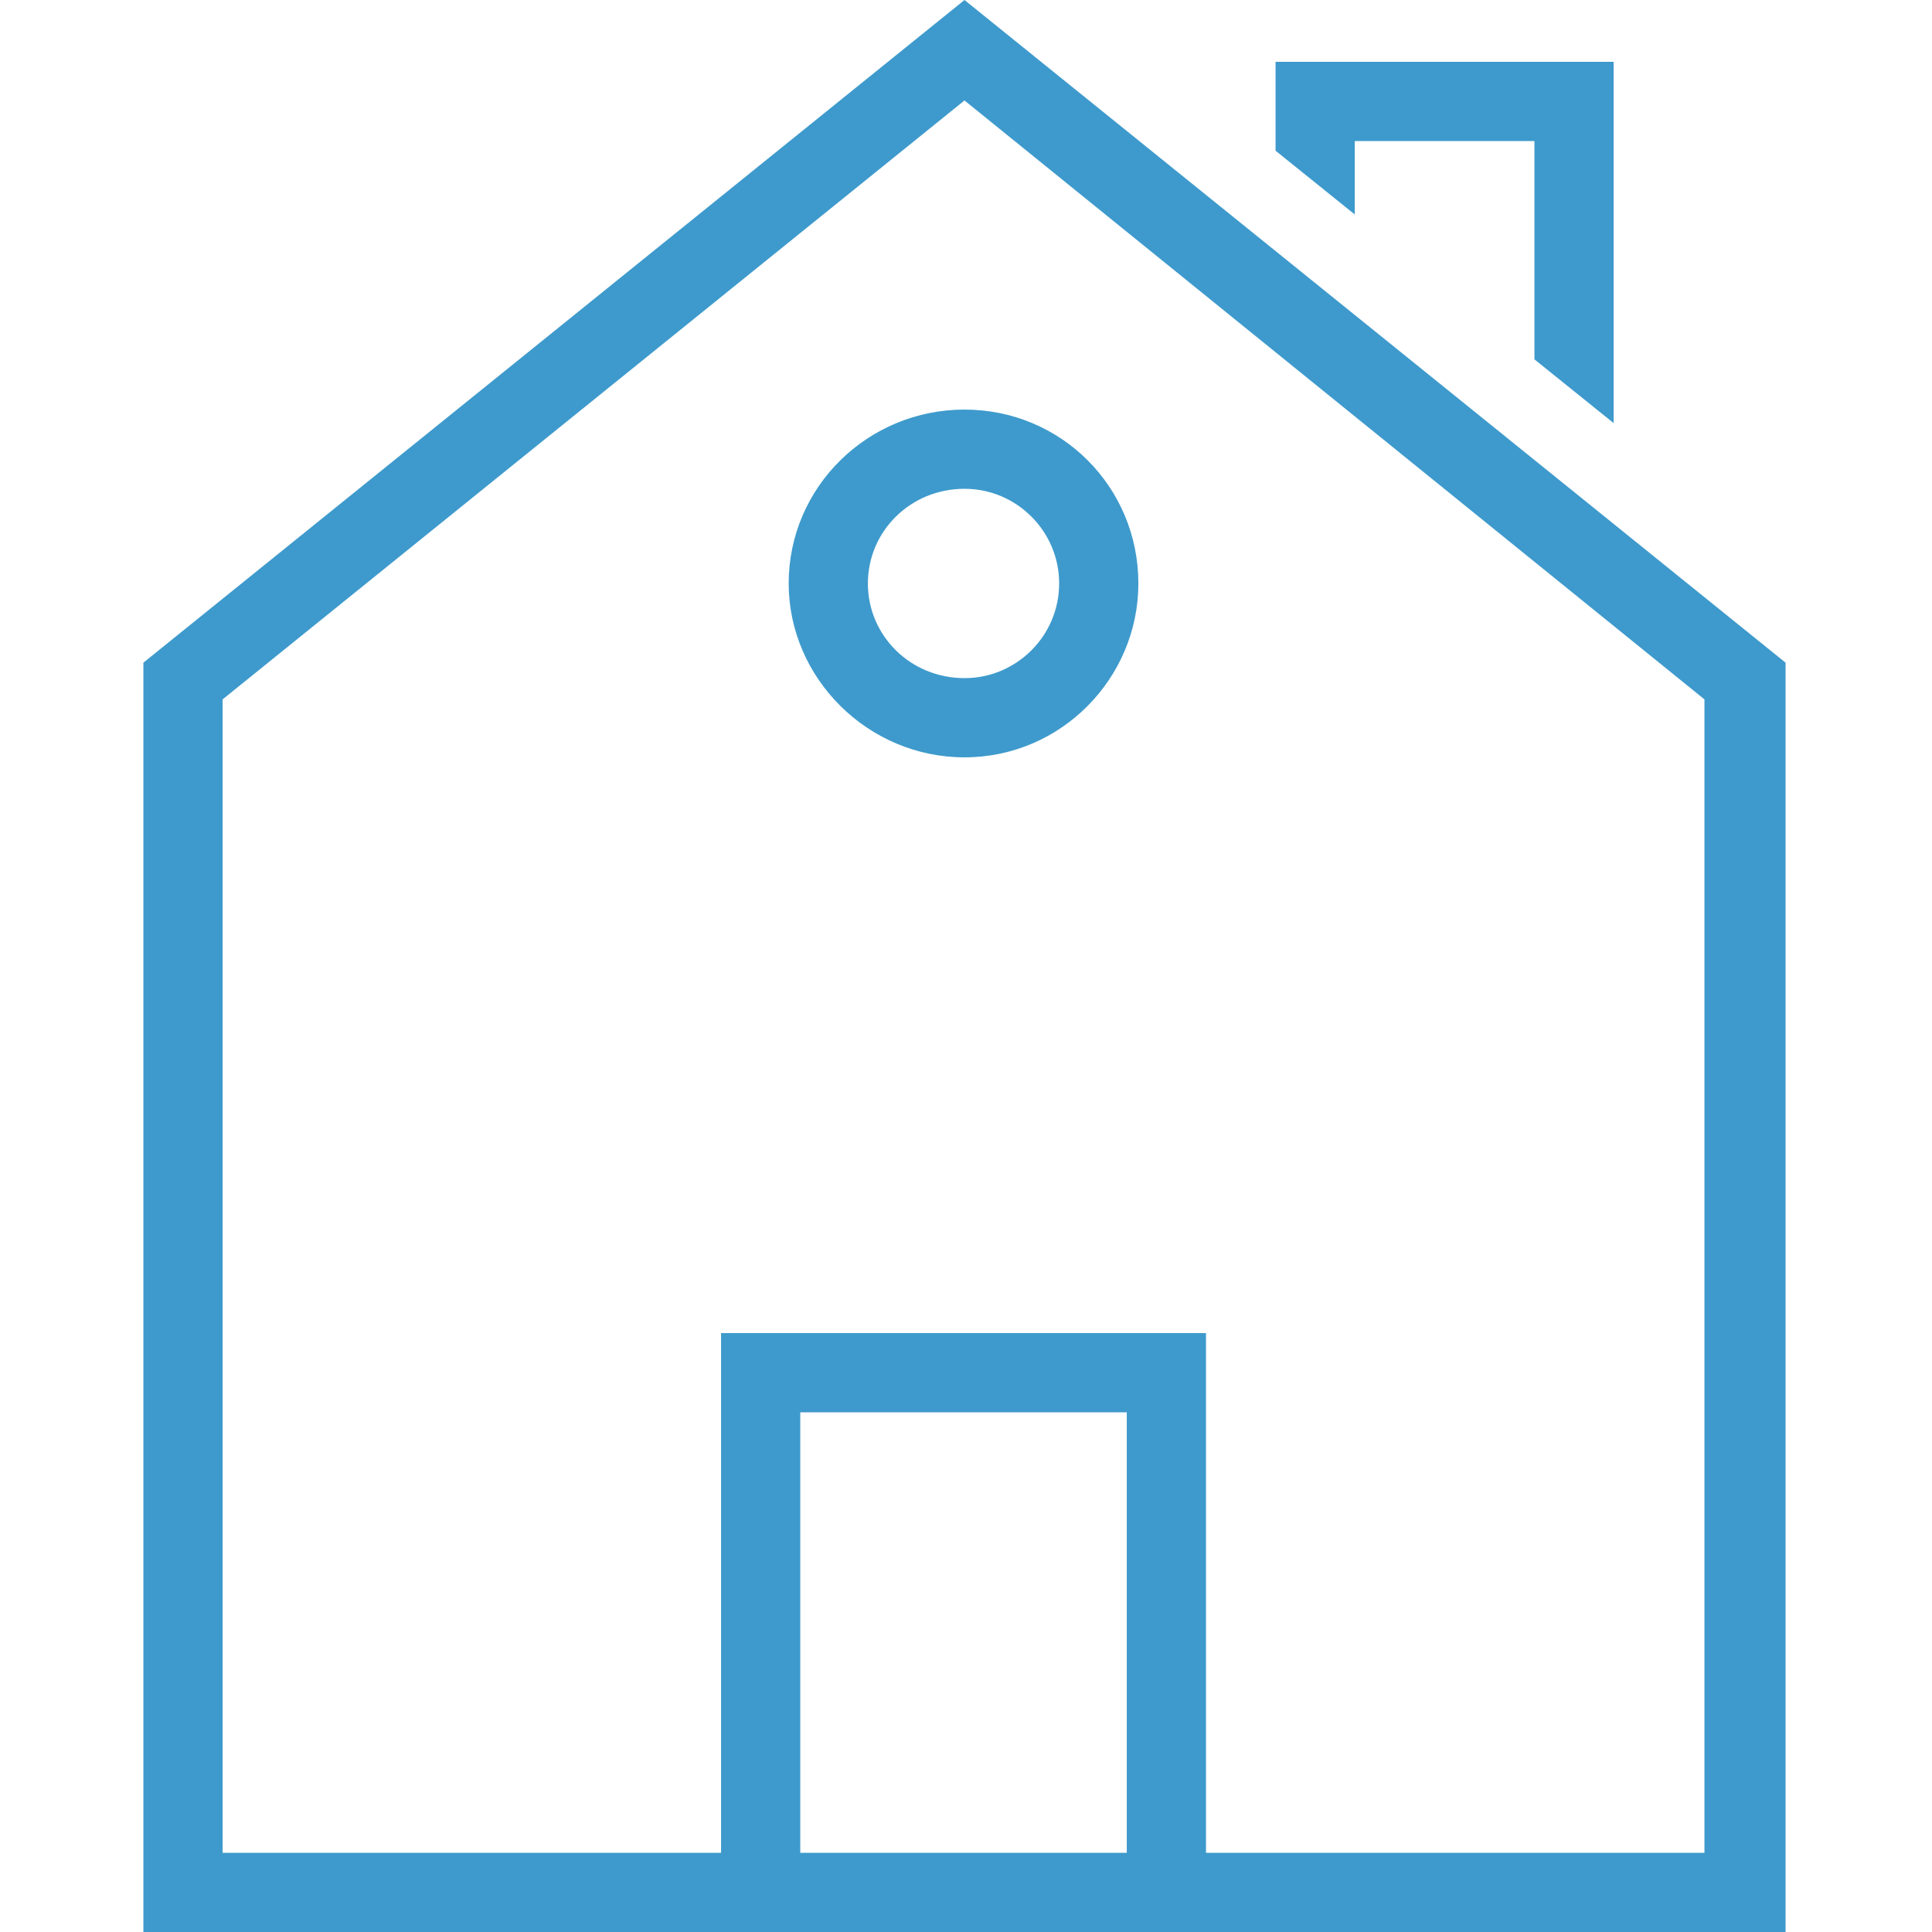
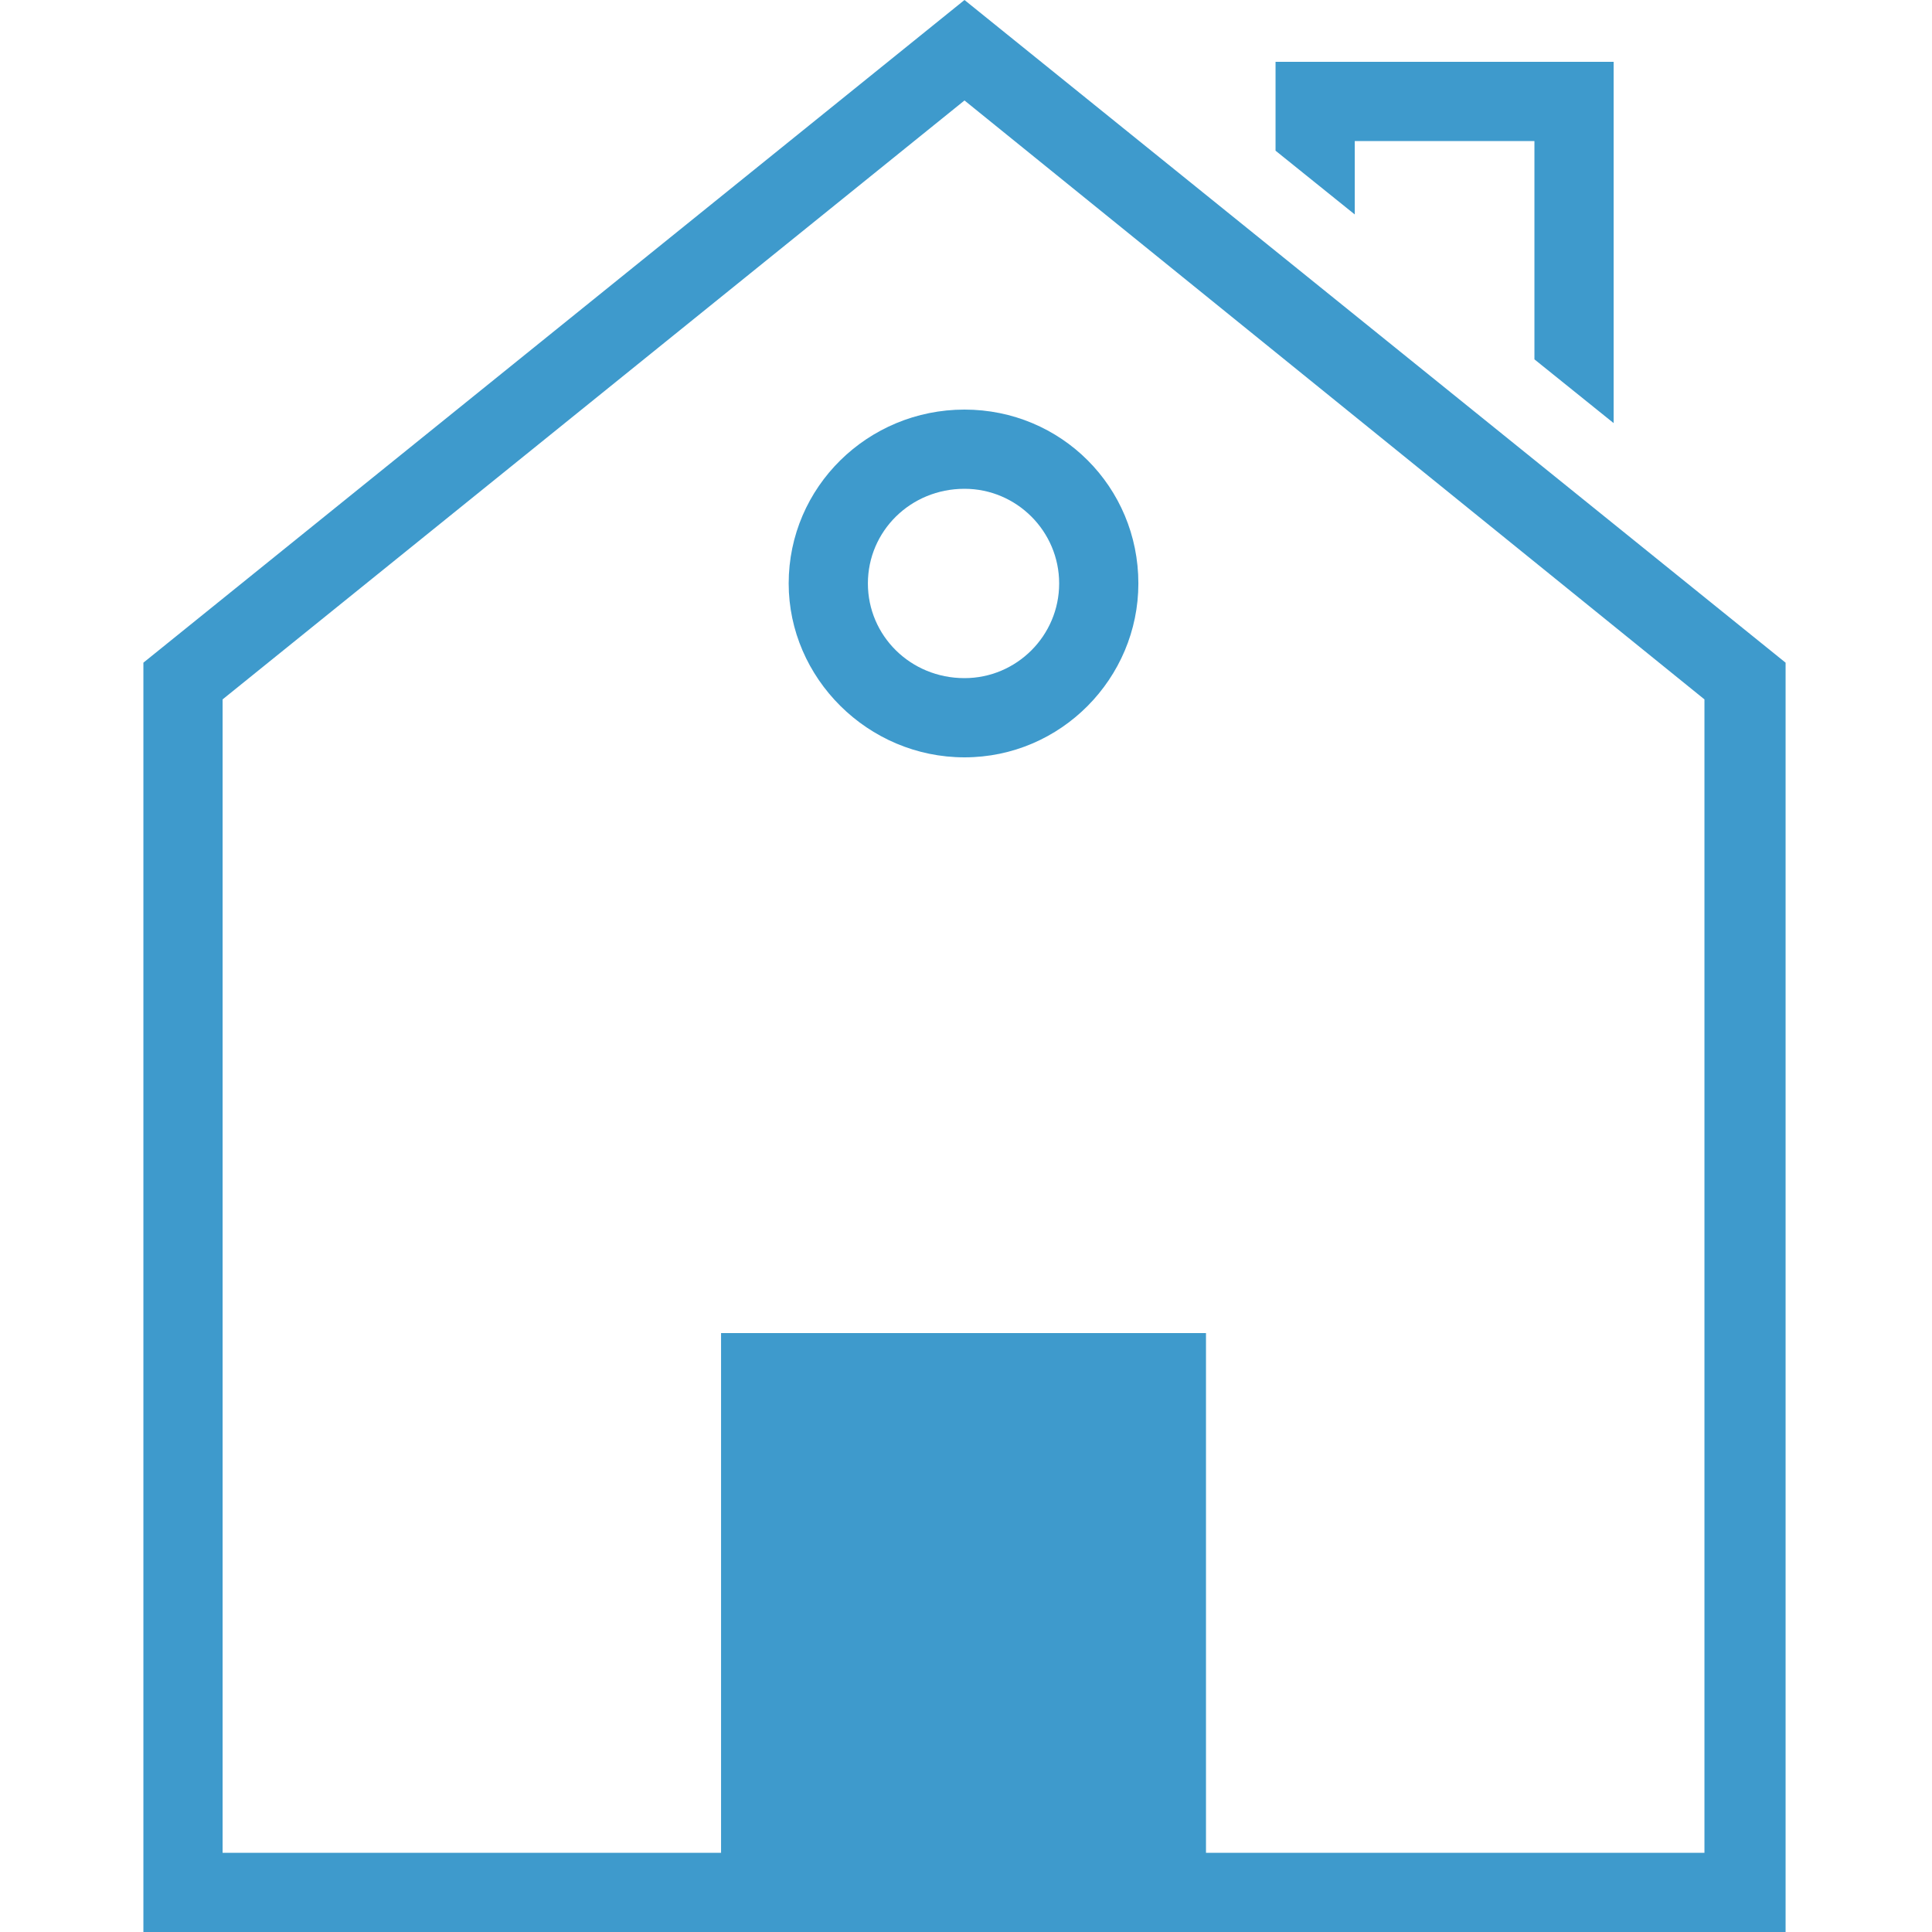
<svg xmlns="http://www.w3.org/2000/svg" height="512" viewBox="0 0 512 512" width="512">
-   <path d="m334 302c0 49 41 90 91 90s90-41 90-90c0-50-40-90-90-90s-91 40-91 90zm140 0c0 27-22 49-49 49-28 0-50-22-50-49s22-49 50-49c27 0 49 22 49 49zm-49-302-425 343v657h340 169 341v-657zm-85 959v-228h169v228zm468 0h-258v-228-41h-41-169-41v41 228h-258v-597l384-310 383 310zm-181-886h93v113l41 33v-187h-175v46l41 33z" fill="#3e9acc" transform="matrix(.512 0 0 .512 38 0)" />
+   <path d="m334 302c0 49 41 90 91 90s90-41 90-90c0-50-40-90-90-90s-91 40-91 90zm140 0c0 27-22 49-49 49-28 0-50-22-50-49s22-49 50-49c27 0 49 22 49 49zm-49-302-425 343v657h340 169 341v-657zm-85 959v-228v228zm468 0h-258v-228-41h-41-169-41v41 228h-258v-597l384-310 383 310zm-181-886h93v113l41 33v-187h-175v46l41 33z" fill="#3e9acc" transform="matrix(.512 0 0 .512 38 0)" />
</svg>